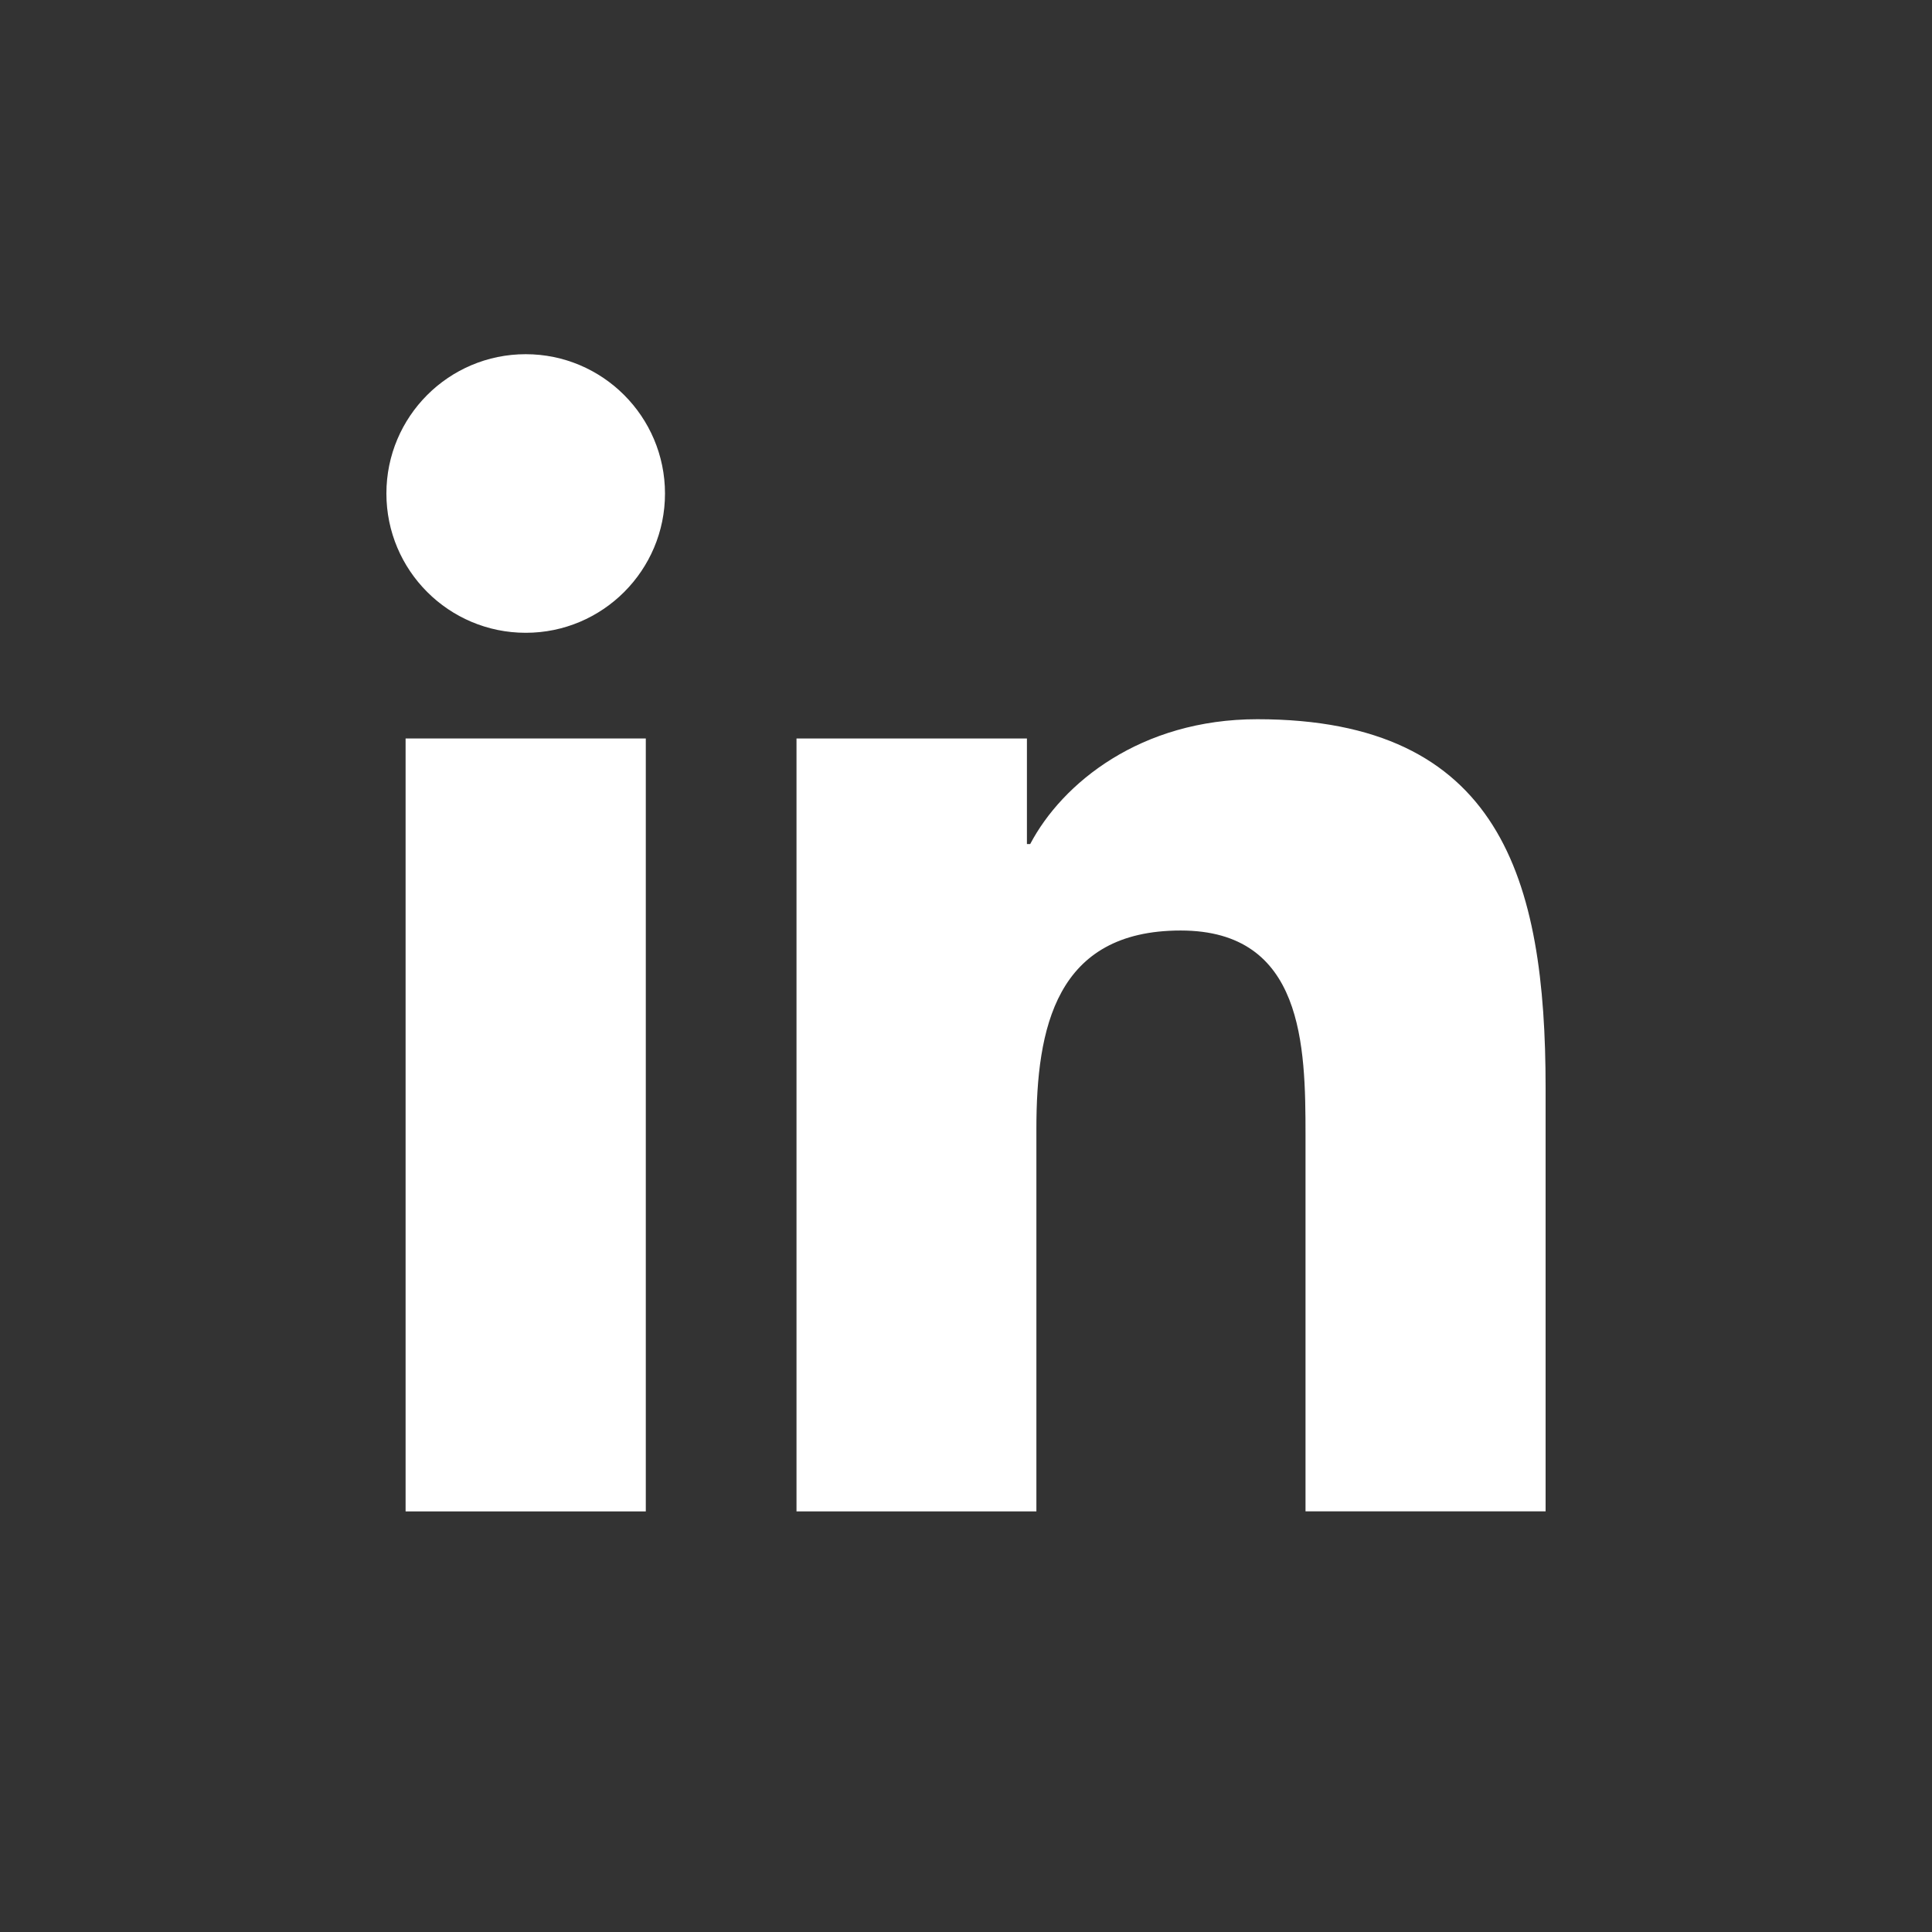
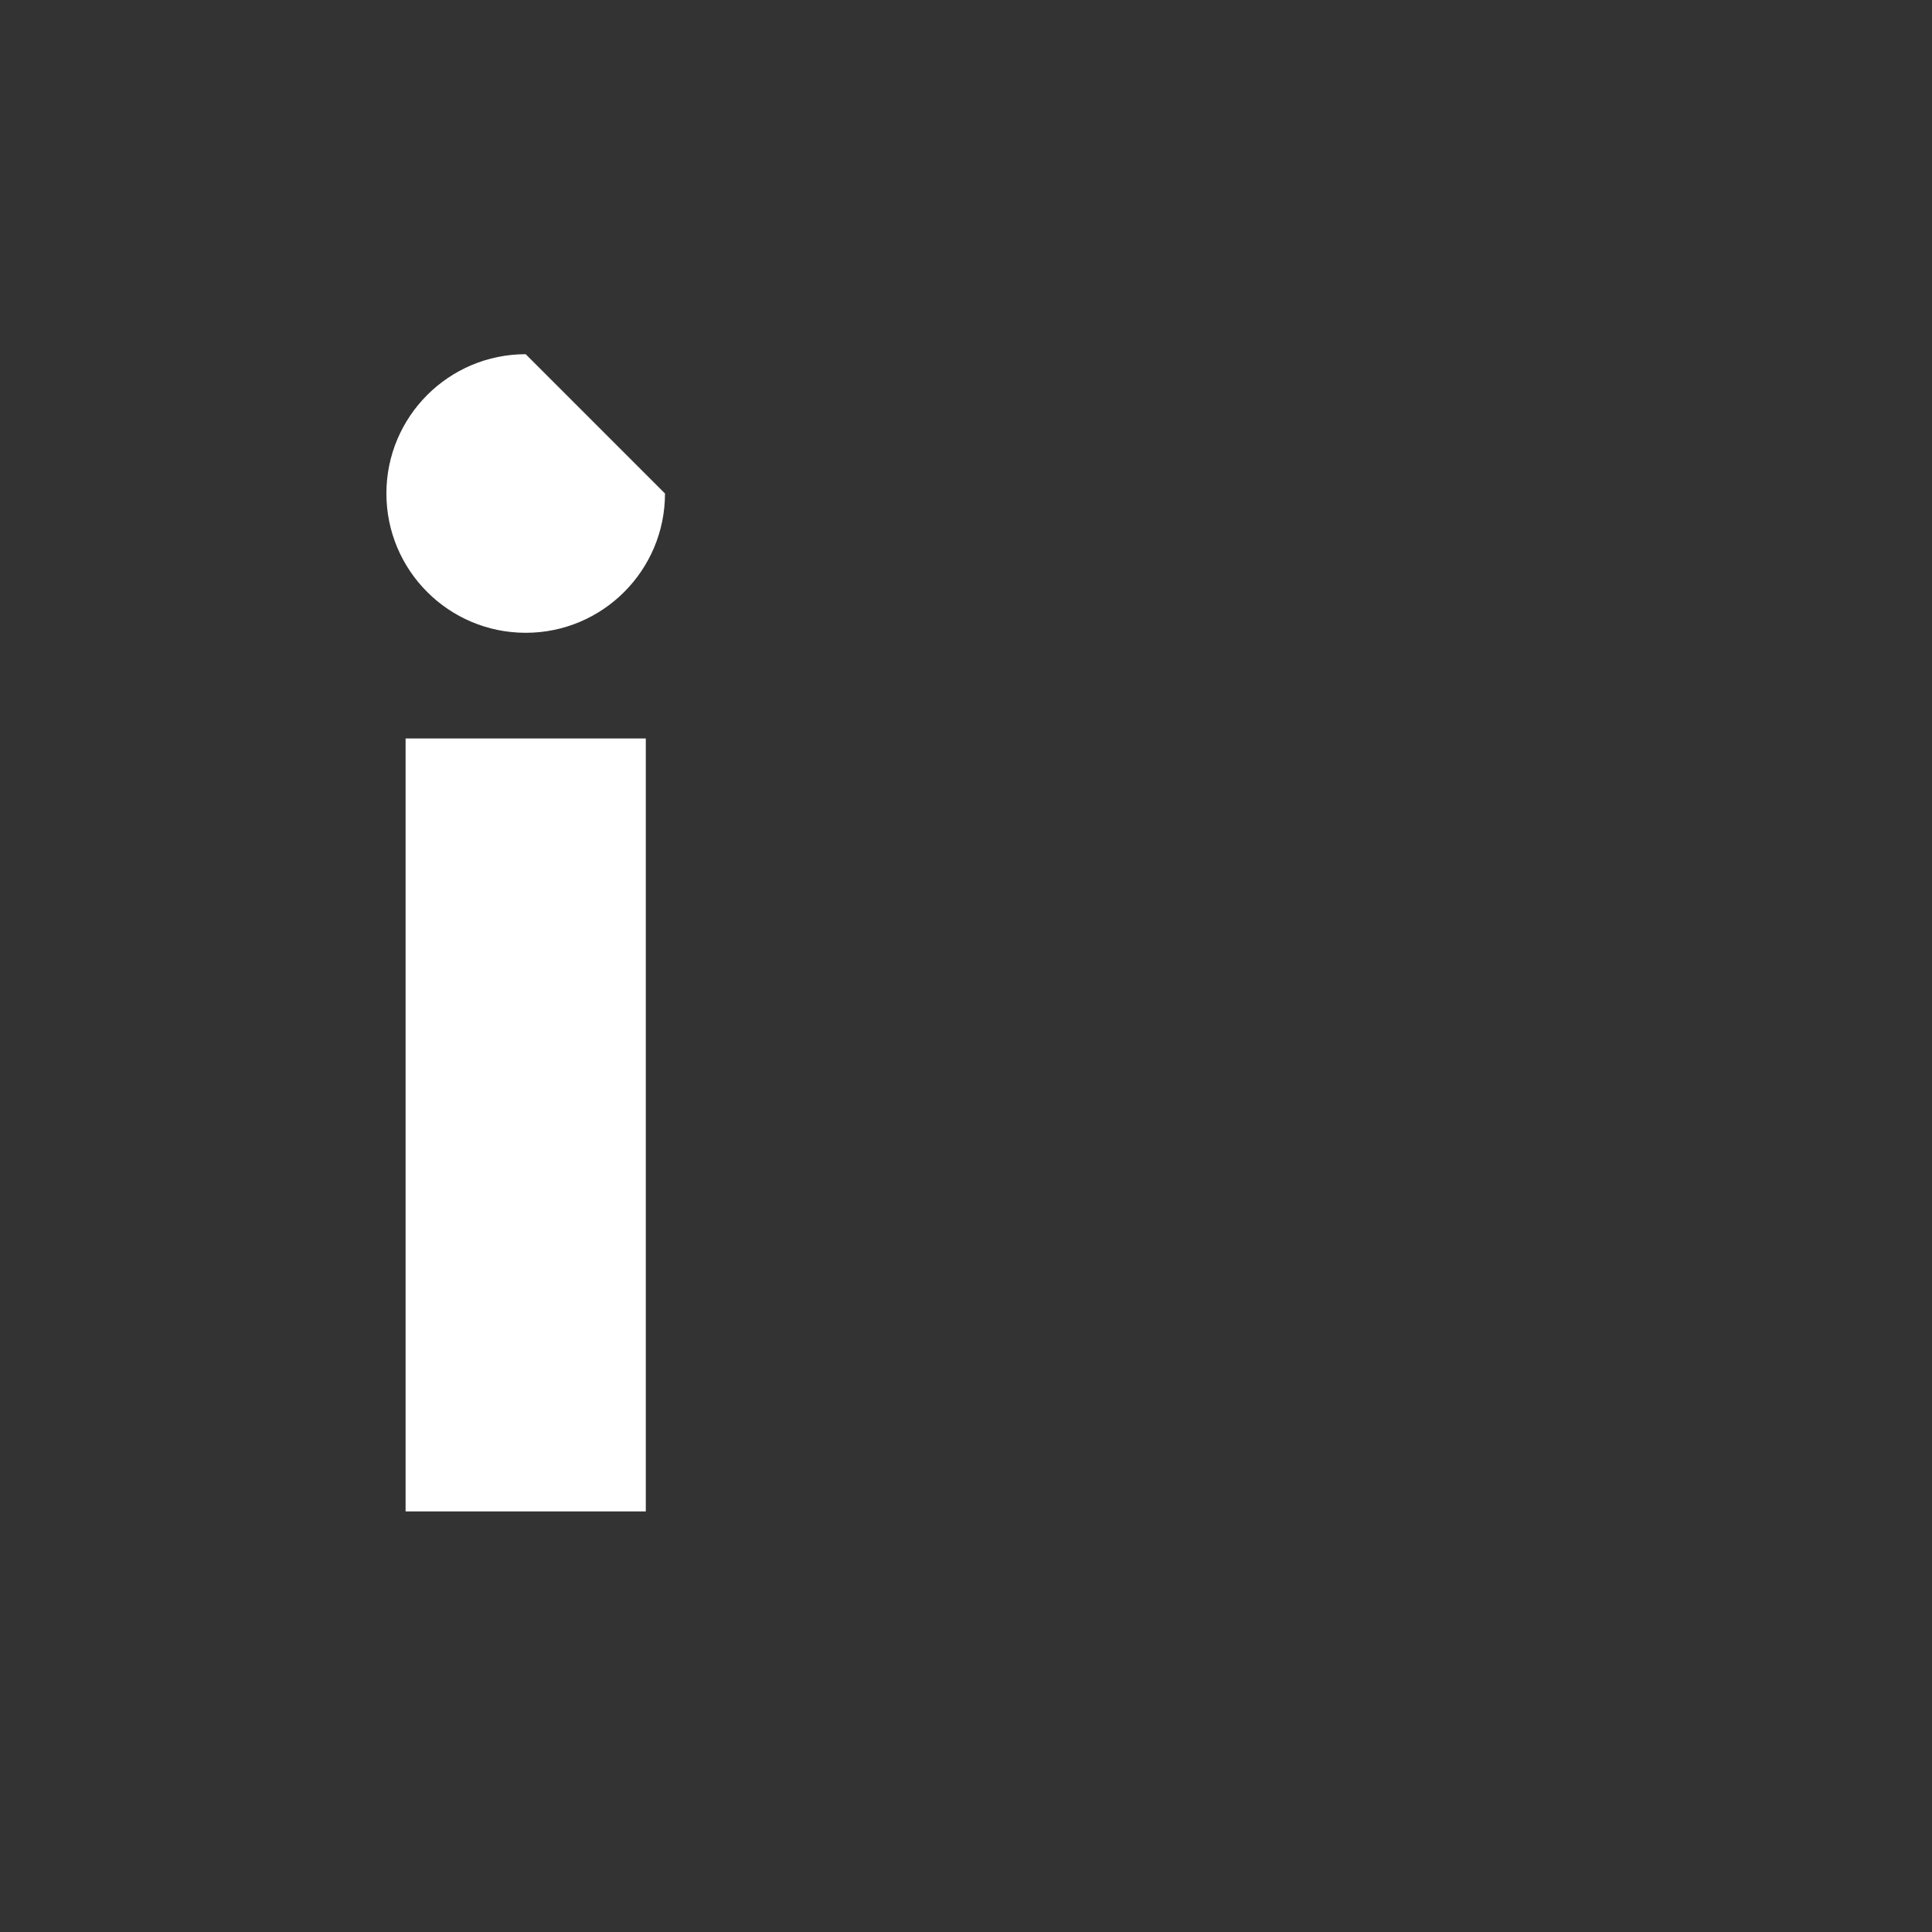
<svg xmlns="http://www.w3.org/2000/svg" id="Vrstva_1" x="0px" y="0px" width="30px" height="30px" viewBox="0 0 30 30" xml:space="preserve">
  <rect x="0" y="0" width="30" height="30" fill="#333333" stroke="none" />
  <g>
    <g>
-       <path fill="#FFFFFF" d="M8.163,5.5C6.968,5.5,6,6.469,6,7.663c0,1.194,0.968,2.163,2.164,2.163c1.193,0,2.162-0.969,2.162-2.163 C10.325,6.469,9.356,5.5,8.163,5.5z" />
+       <path fill="#FFFFFF" d="M8.163,5.5C6.968,5.5,6,6.469,6,7.663c0,1.194,0.968,2.163,2.164,2.163c1.193,0,2.162-0.969,2.162-2.163 z" />
      <rect x="6.298" y="11.467" fill="#FFFFFF" width="3.73" height="12.002" />
-       <path fill="#FFFFFF" d="M19.523,11.168c-1.813,0-3.03,0.995-3.526,1.938h-0.051v-1.639h-3.578l0,0v12.002h3.725V17.53 c0-1.565,0.299-3.081,2.241-3.081c1.91,0,1.938,1.791,1.938,3.182v5.837H24v-6.581C24,13.653,23.302,11.168,19.523,11.168z" />
    </g>
  </g>
</svg>